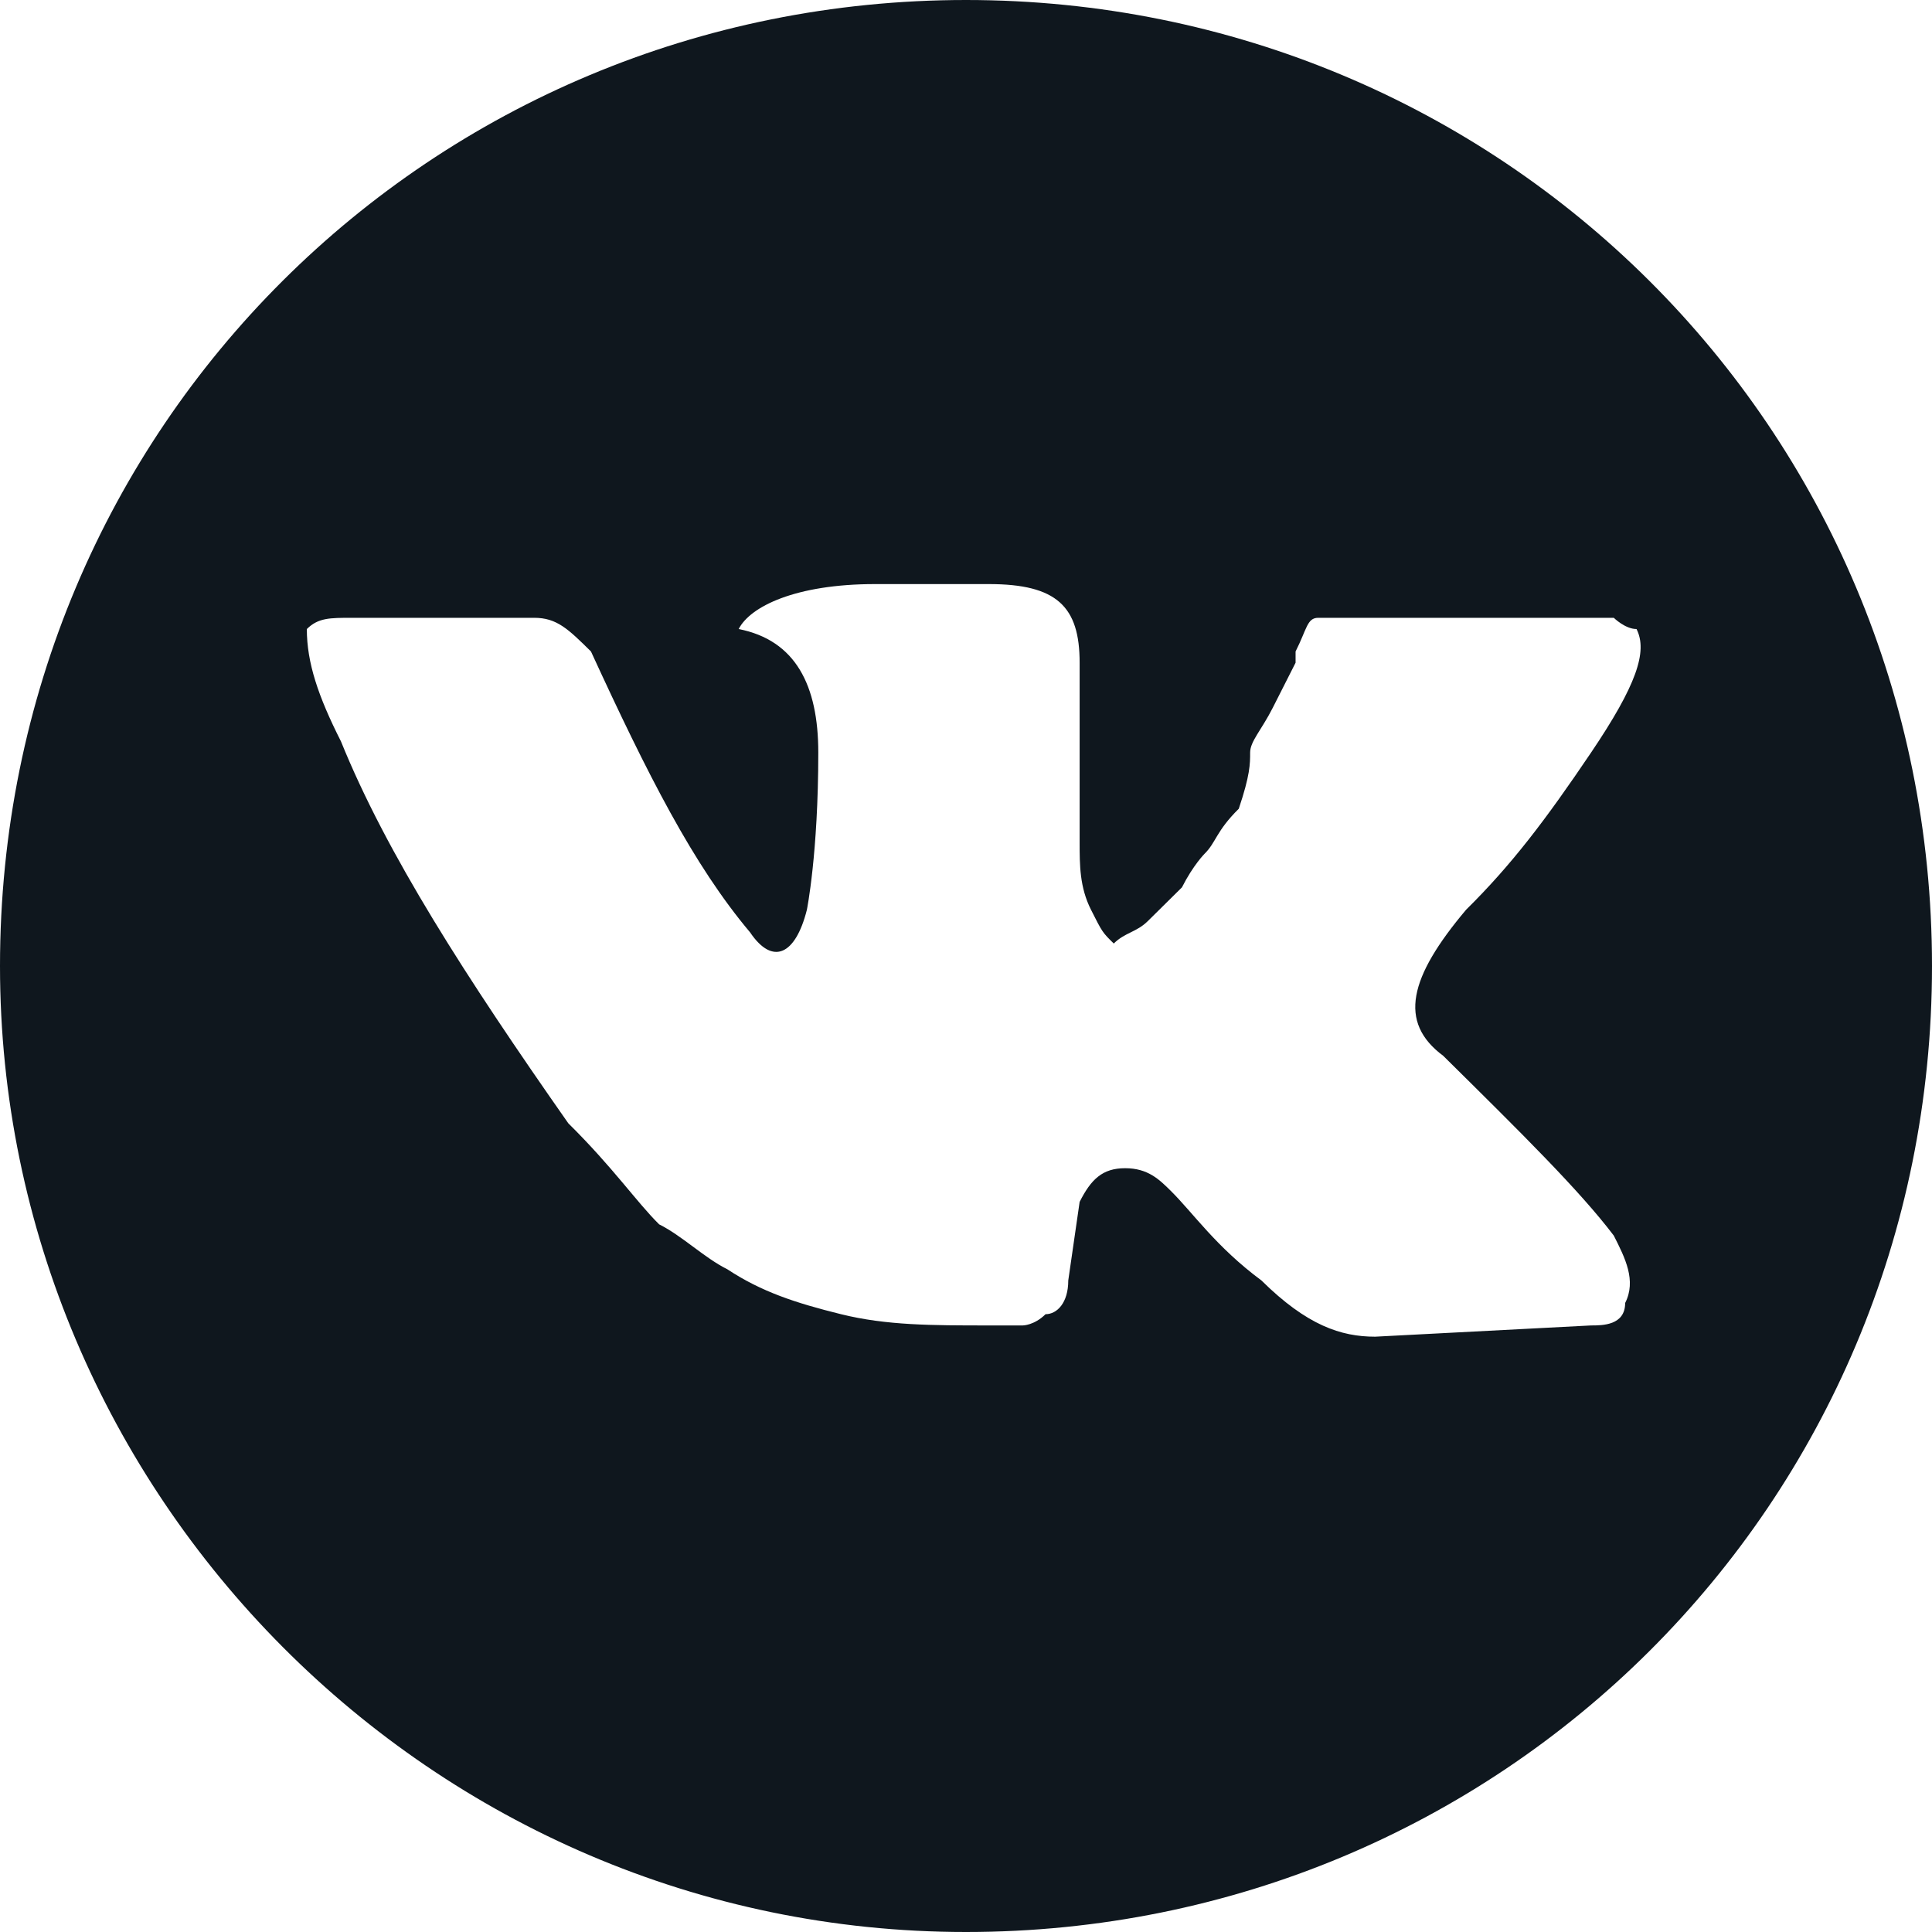
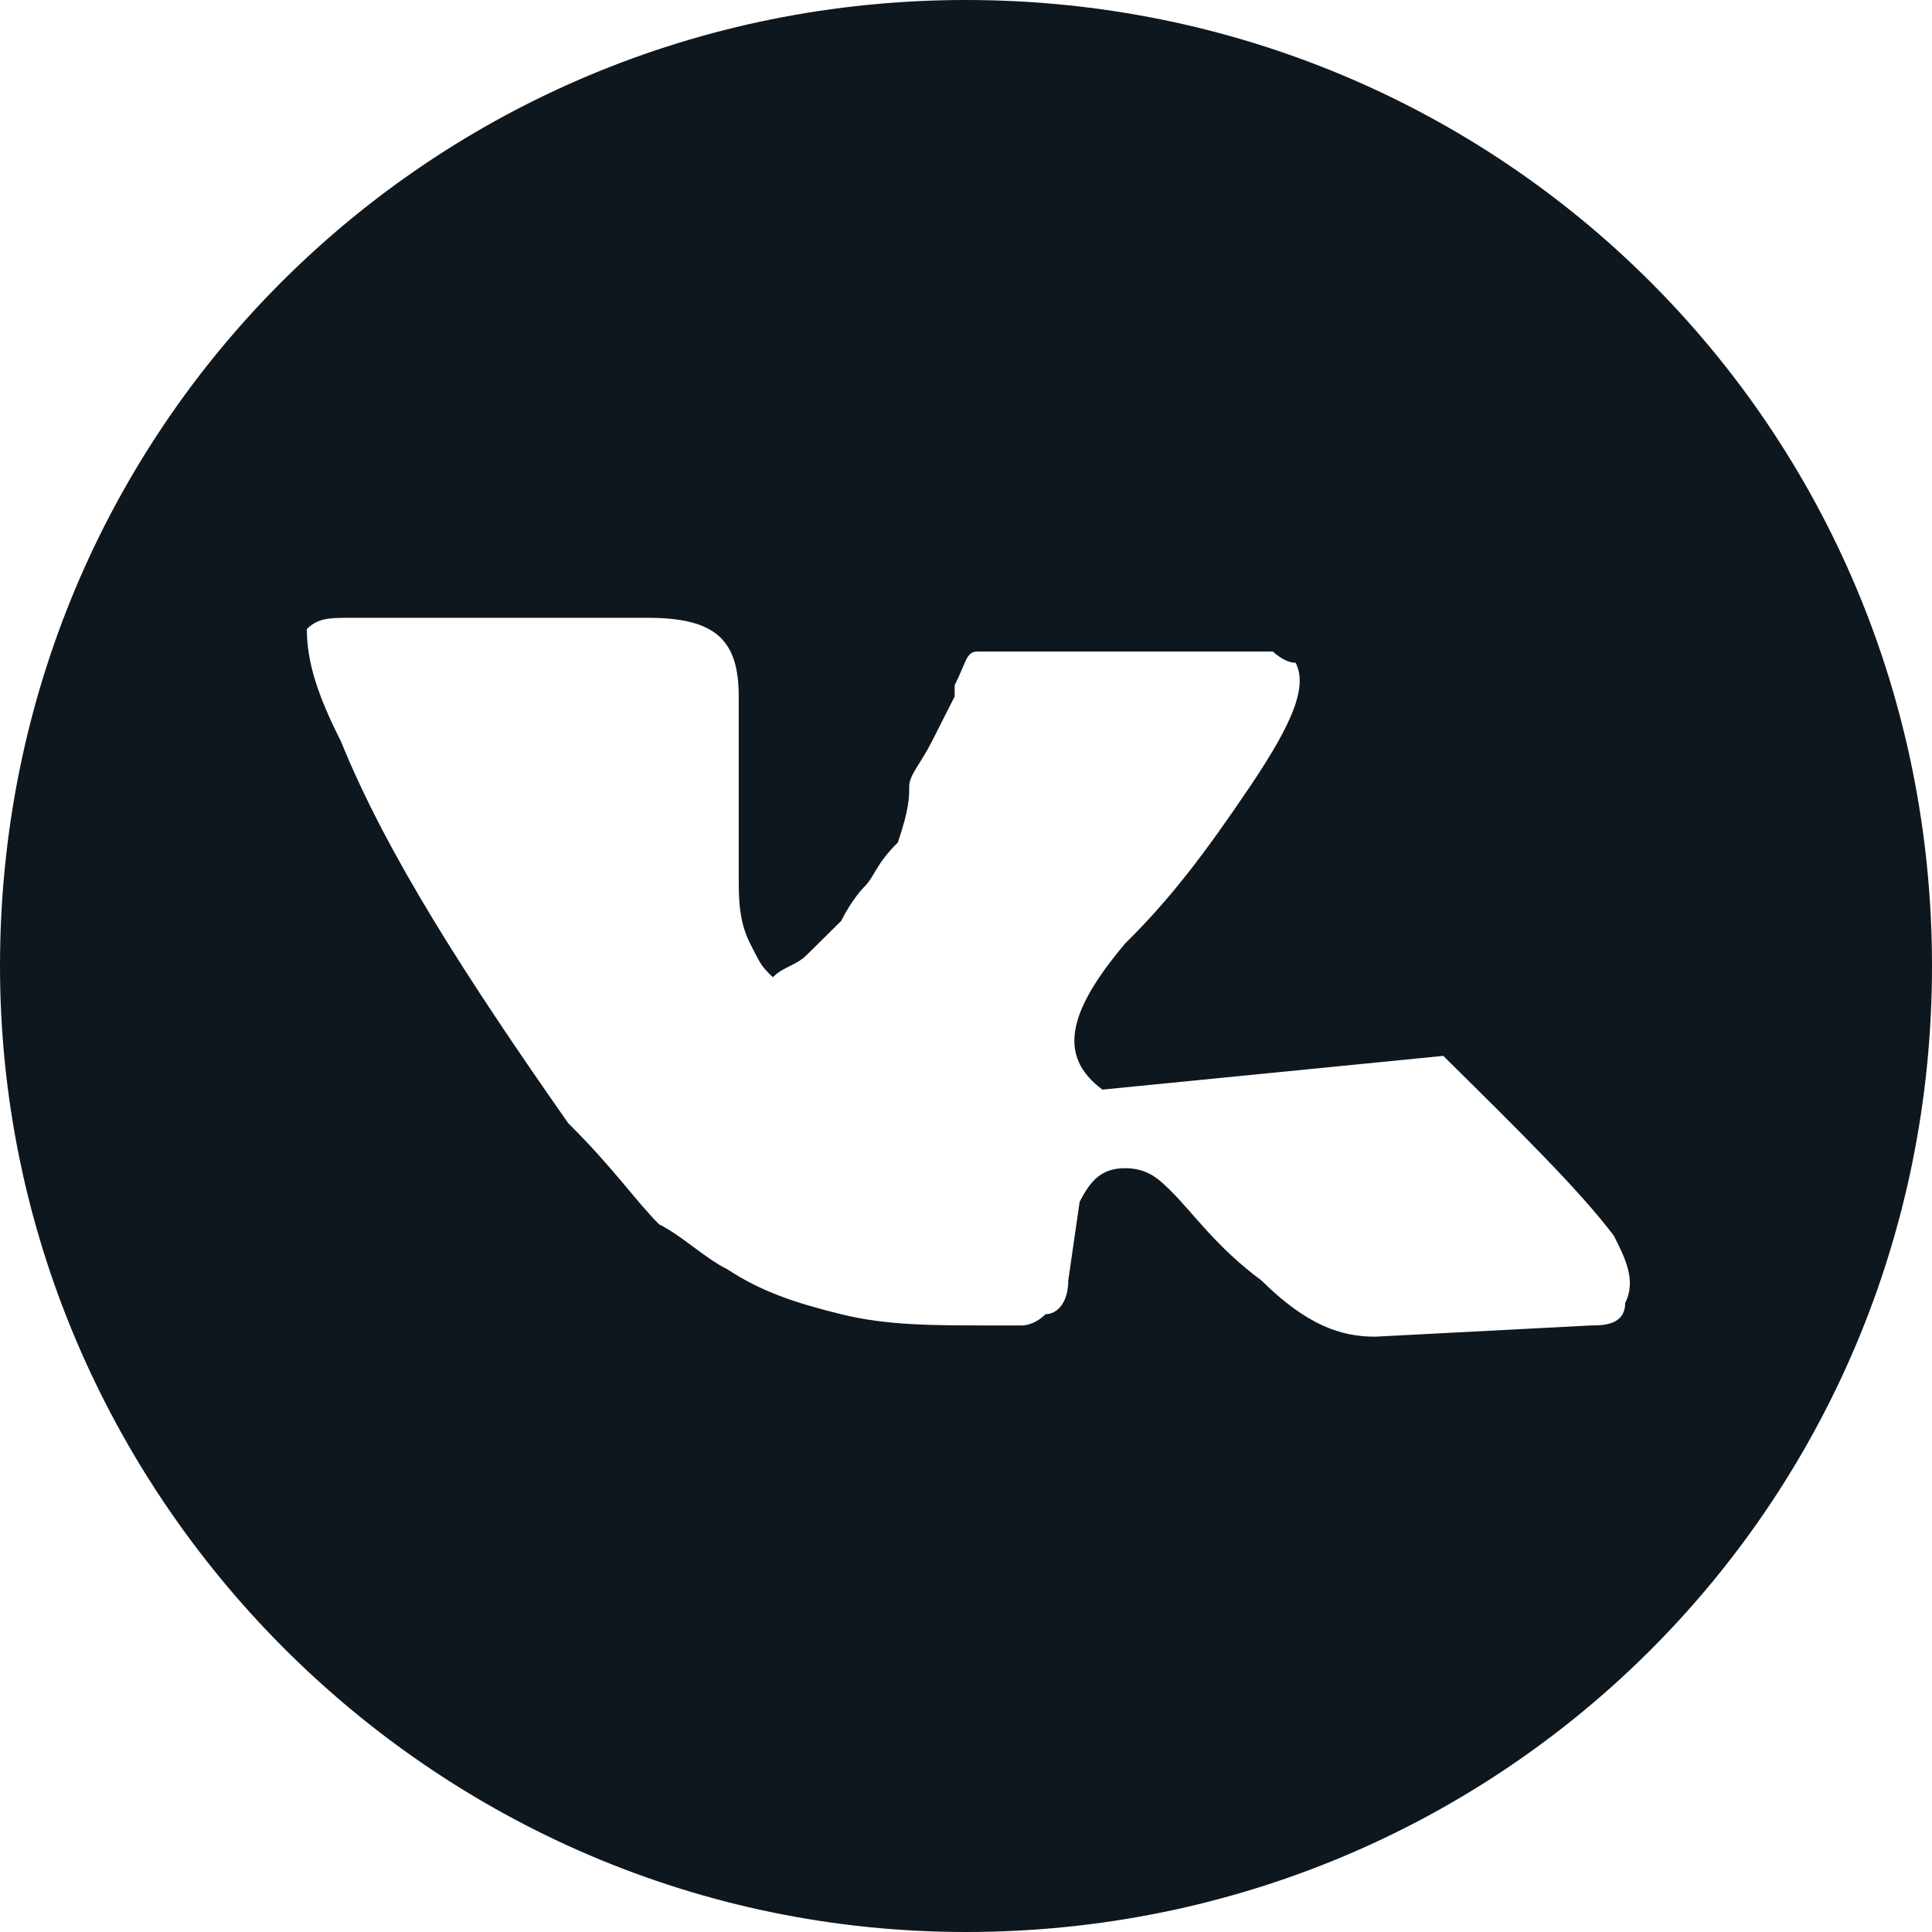
<svg xmlns="http://www.w3.org/2000/svg" fill="none" viewBox="0 0 44 44">
-   <path fill="#0F171E" fill-rule="evenodd" d="M22 0C9.835 0 0 9.72 0 22c0 12.023 9.835 22 22 22s22-9.72 22-22S34.165 0 22 0Zm10.87 24.047c1.812 1.79 3.107 3.07 3.883 4.093.259.511.518 1.023.259 1.534 0 .512-.518.512-.777.512l-4.917.256c-.777 0-1.553-.256-2.589-1.28-1.035-.767-1.552-1.534-2.07-2.046-.259-.256-.518-.511-1.035-.511-.518 0-.777.255-1.036.767l-.259 1.79c0 .512-.258.768-.517.768-.26.256-.518.256-.518.256h-.776c-1.294 0-2.33 0-3.365-.256-1.035-.256-1.812-.511-2.588-1.023-.518-.256-1.036-.767-1.553-1.023-.518-.512-1.036-1.28-2.07-2.303-2.33-3.325-4.142-6.14-5.177-8.697-.518-1.024-.777-1.791-.777-2.558.26-.256.518-.256 1.036-.256h4.141c.517 0 .776.256 1.294.767 1.294 2.814 2.33 4.86 3.623 6.396.518.767 1.036.511 1.294-.512 0 0 .26-1.28.26-3.581 0-1.535-.518-2.559-1.813-2.814.26-.512 1.295-1.024 3.106-1.024h2.589c1.553 0 2.07.512 2.07 1.791v4.093c0 .512 0 1.023.26 1.535.258.512.258.512.517.767.259-.255.517-.255.776-.511l.777-.768c.259-.511.517-.767.517-.767.26-.256.26-.512.777-1.023.259-.768.259-1.024.259-1.28 0-.255.258-.511.517-1.023.26-.511.518-1.023.518-1.023v-.256c.259-.511.259-.767.517-.767h6.73s.259.256.518.256c.258.511 0 1.279-1.036 2.814-1.035 1.534-1.812 2.558-2.847 3.58-1.294 1.536-1.553 2.56-.517 3.327Z" clip-rule="evenodd" />
+   <path fill="#0F171E" fill-rule="evenodd" d="M22 0C9.835 0 0 9.72 0 22c0 12.023 9.835 22 22 22s22-9.72 22-22S34.165 0 22 0Zm10.87 24.047c1.812 1.79 3.107 3.07 3.883 4.093.259.511.518 1.023.259 1.534 0 .512-.518.512-.777.512l-4.917.256c-.777 0-1.553-.256-2.589-1.28-1.035-.767-1.552-1.534-2.07-2.046-.259-.256-.518-.511-1.035-.511-.518 0-.777.255-1.036.767l-.259 1.79c0 .512-.258.768-.517.768-.26.256-.518.256-.518.256h-.776c-1.294 0-2.33 0-3.365-.256-1.035-.256-1.812-.511-2.588-1.023-.518-.256-1.036-.767-1.553-1.023-.518-.512-1.036-1.28-2.07-2.303-2.33-3.325-4.142-6.14-5.177-8.697-.518-1.024-.777-1.791-.777-2.558.26-.256.518-.256 1.036-.256h4.141h2.589c1.553 0 2.07.512 2.07 1.791v4.093c0 .512 0 1.023.26 1.535.258.512.258.512.517.767.259-.255.517-.255.776-.511l.777-.768c.259-.511.517-.767.517-.767.26-.256.26-.512.777-1.023.259-.768.259-1.024.259-1.28 0-.255.258-.511.517-1.023.26-.511.518-1.023.518-1.023v-.256c.259-.511.259-.767.517-.767h6.73s.259.256.518.256c.258.511 0 1.279-1.036 2.814-1.035 1.534-1.812 2.558-2.847 3.58-1.294 1.536-1.553 2.56-.517 3.327Z" clip-rule="evenodd" />
</svg>